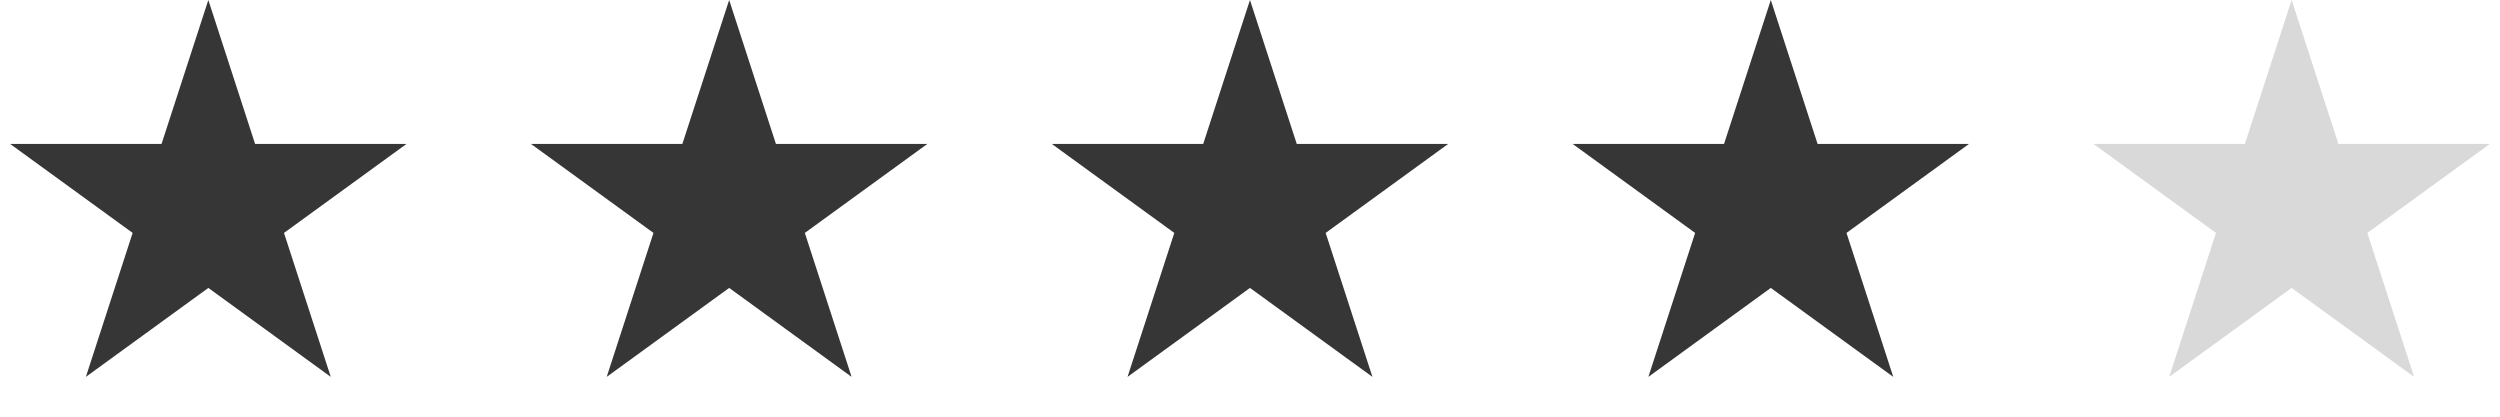
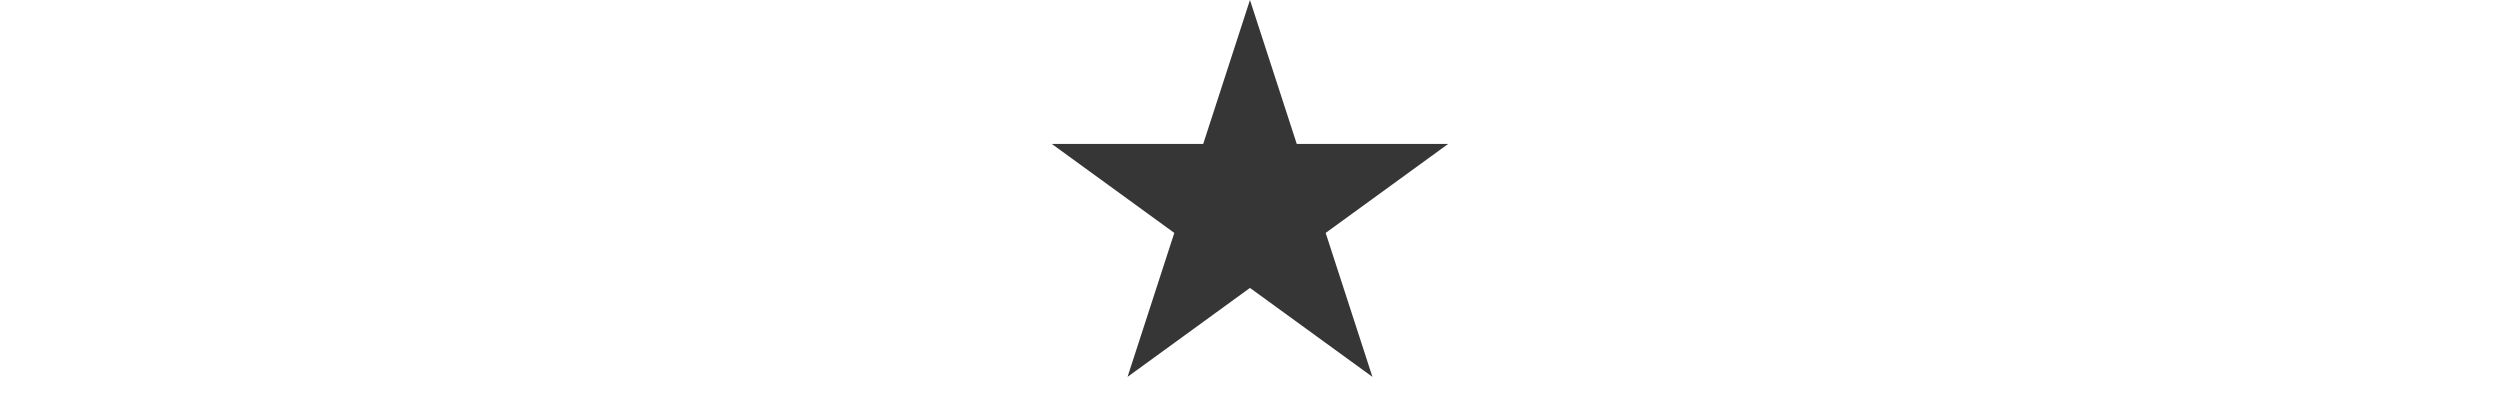
<svg xmlns="http://www.w3.org/2000/svg" width="72" height="12" viewBox="0 0 72 12" fill="none">
-   <path d="M6 0L7.347 4.146H11.706L8.179 6.708L9.526 10.854L6 8.292L2.473 10.854L3.82 6.708L0.293 4.146H4.652L6 0Z" fill="#363636" />
-   <path d="M21 0L22.347 4.146H26.706L23.179 6.708L24.526 10.854L21 8.292L17.473 10.854L18.82 6.708L15.293 4.146H19.652L21 0Z" fill="#363636" />
  <path d="M35.999 0L37.347 4.146H41.706L38.179 6.708L39.526 10.854L35.999 8.292L32.473 10.854L33.82 6.708L30.293 4.146H34.652L35.999 0Z" fill="#363636" />
-   <path d="M50.999 0L52.347 4.146H56.706L53.179 6.708L54.526 10.854L50.999 8.292L47.473 10.854L48.82 6.708L45.293 4.146H49.652L50.999 0Z" fill="#363636" />
-   <path d="M65.999 0L67.347 4.146H71.706L68.179 6.708L69.526 10.854L65.999 8.292L62.473 10.854L63.82 6.708L60.293 4.146H64.652L65.999 0Z" fill="#D9D9D9" />
</svg>